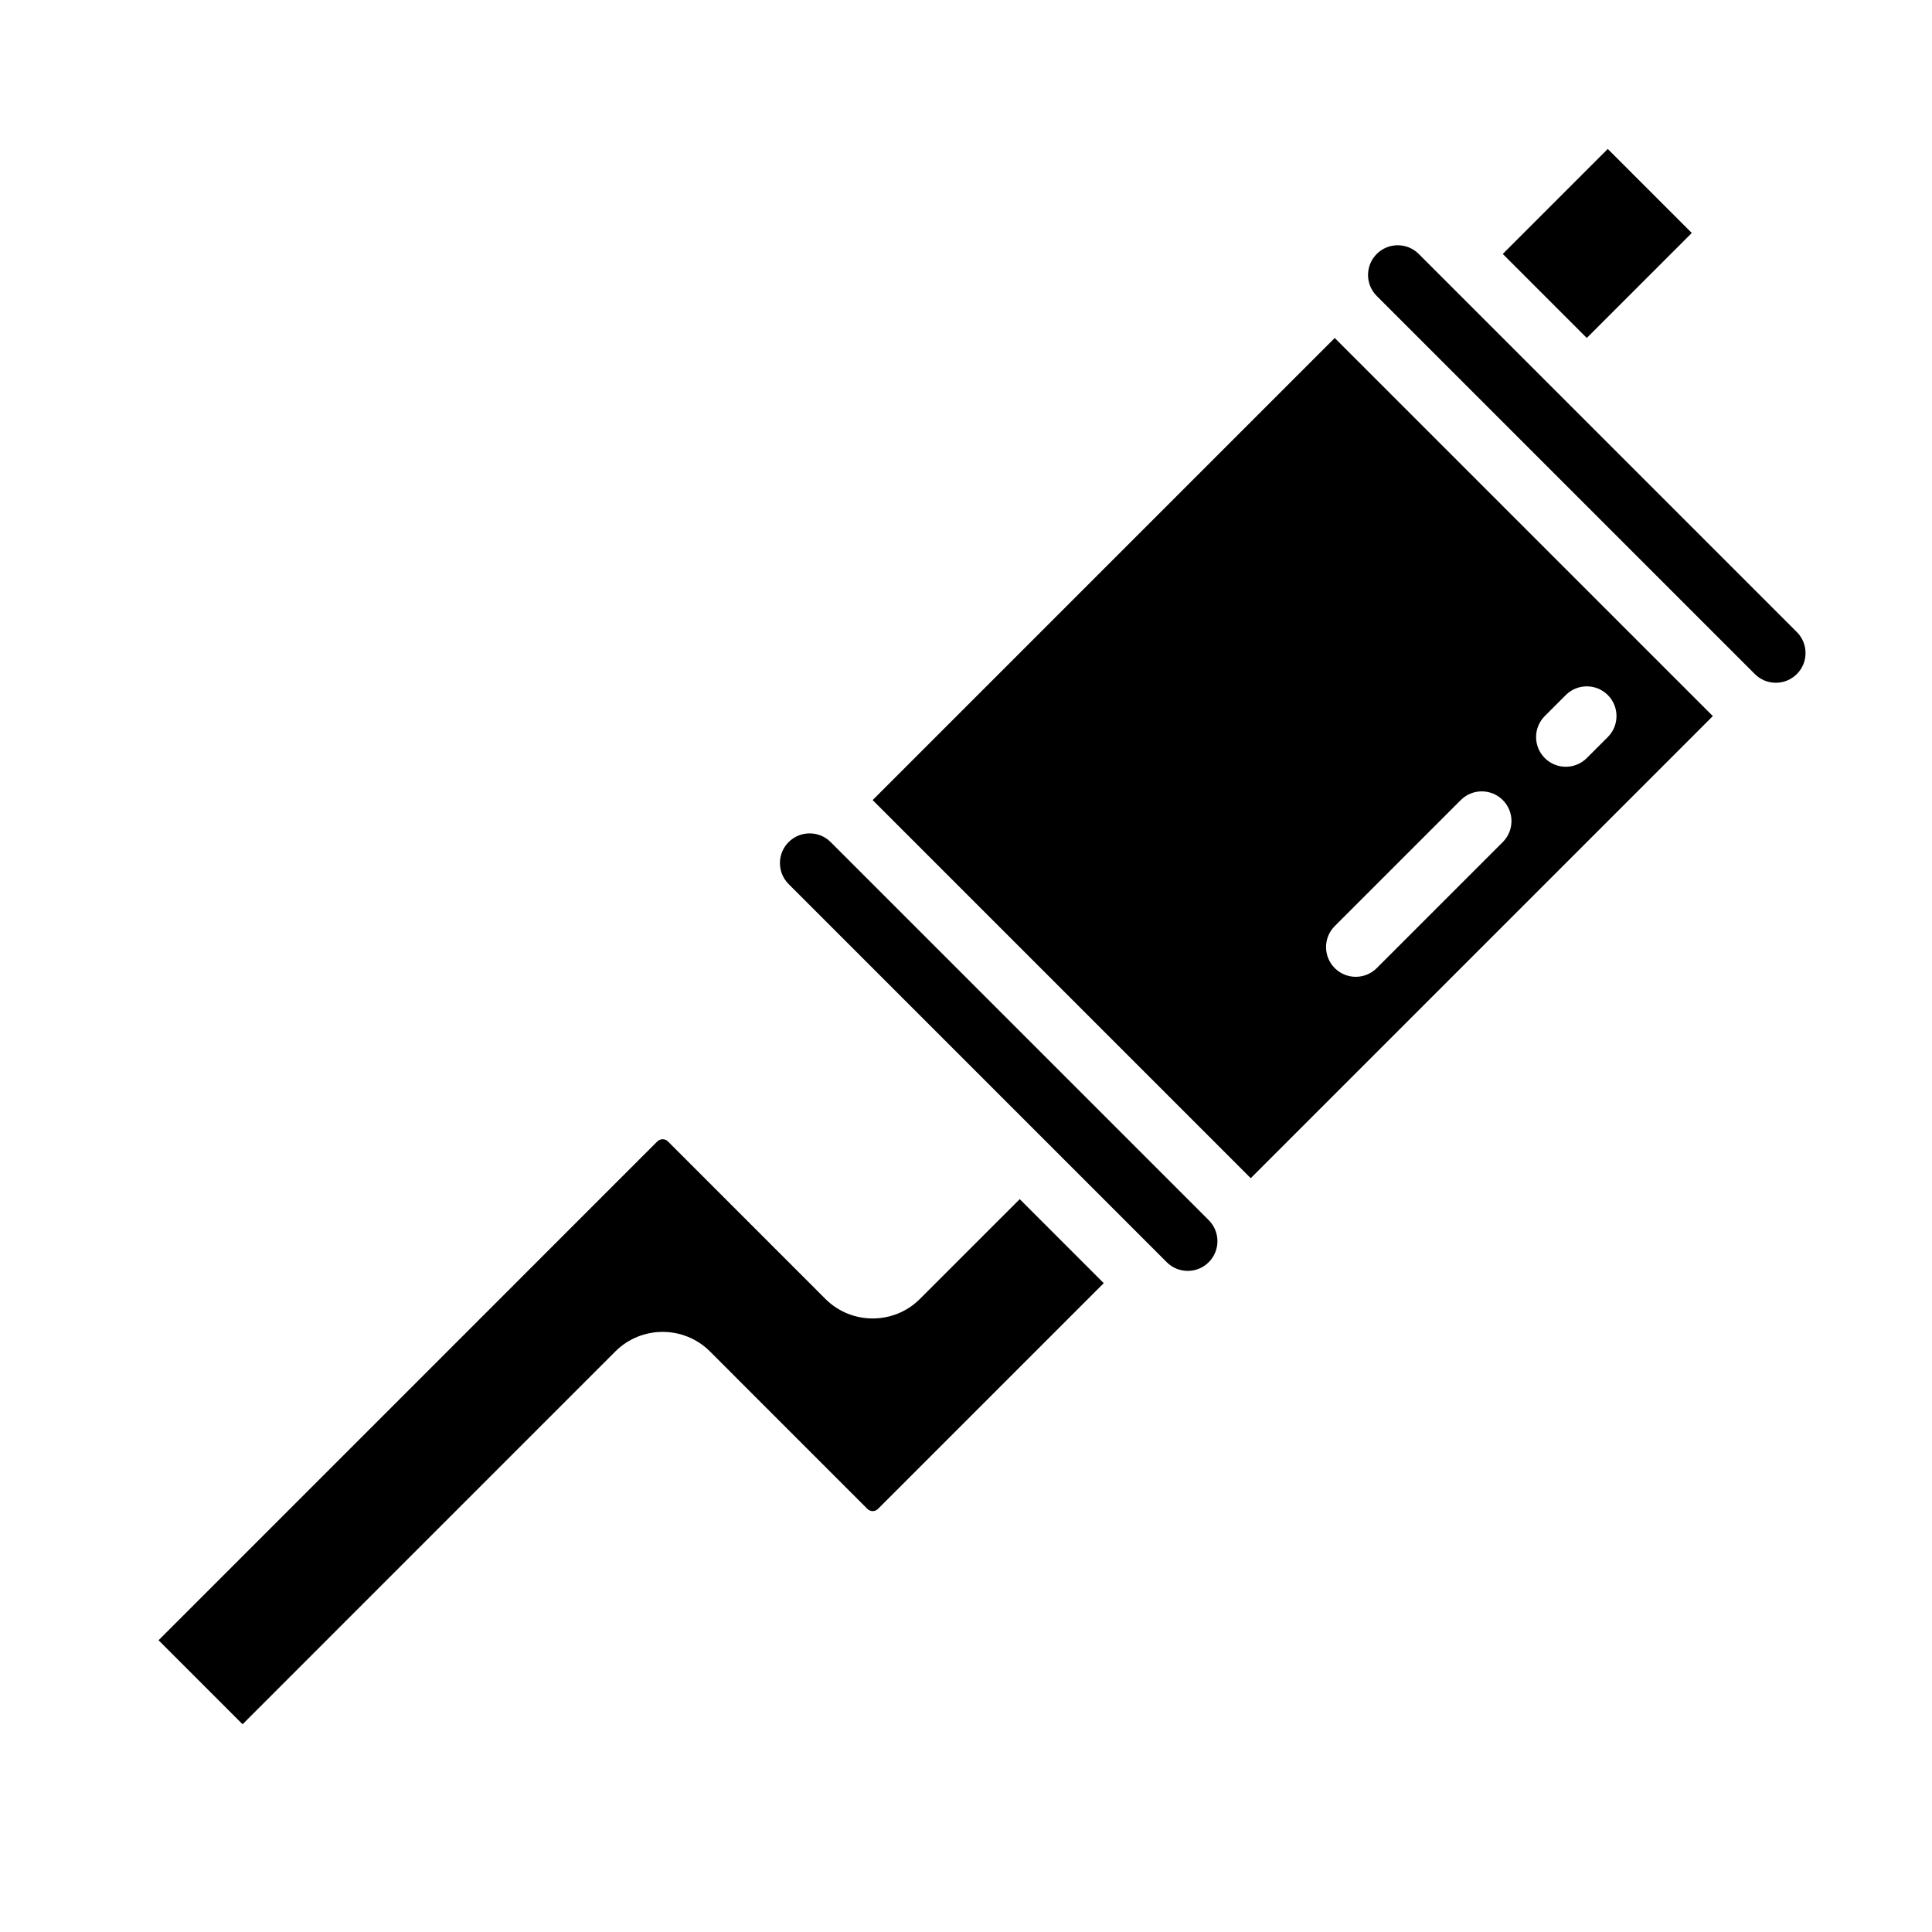
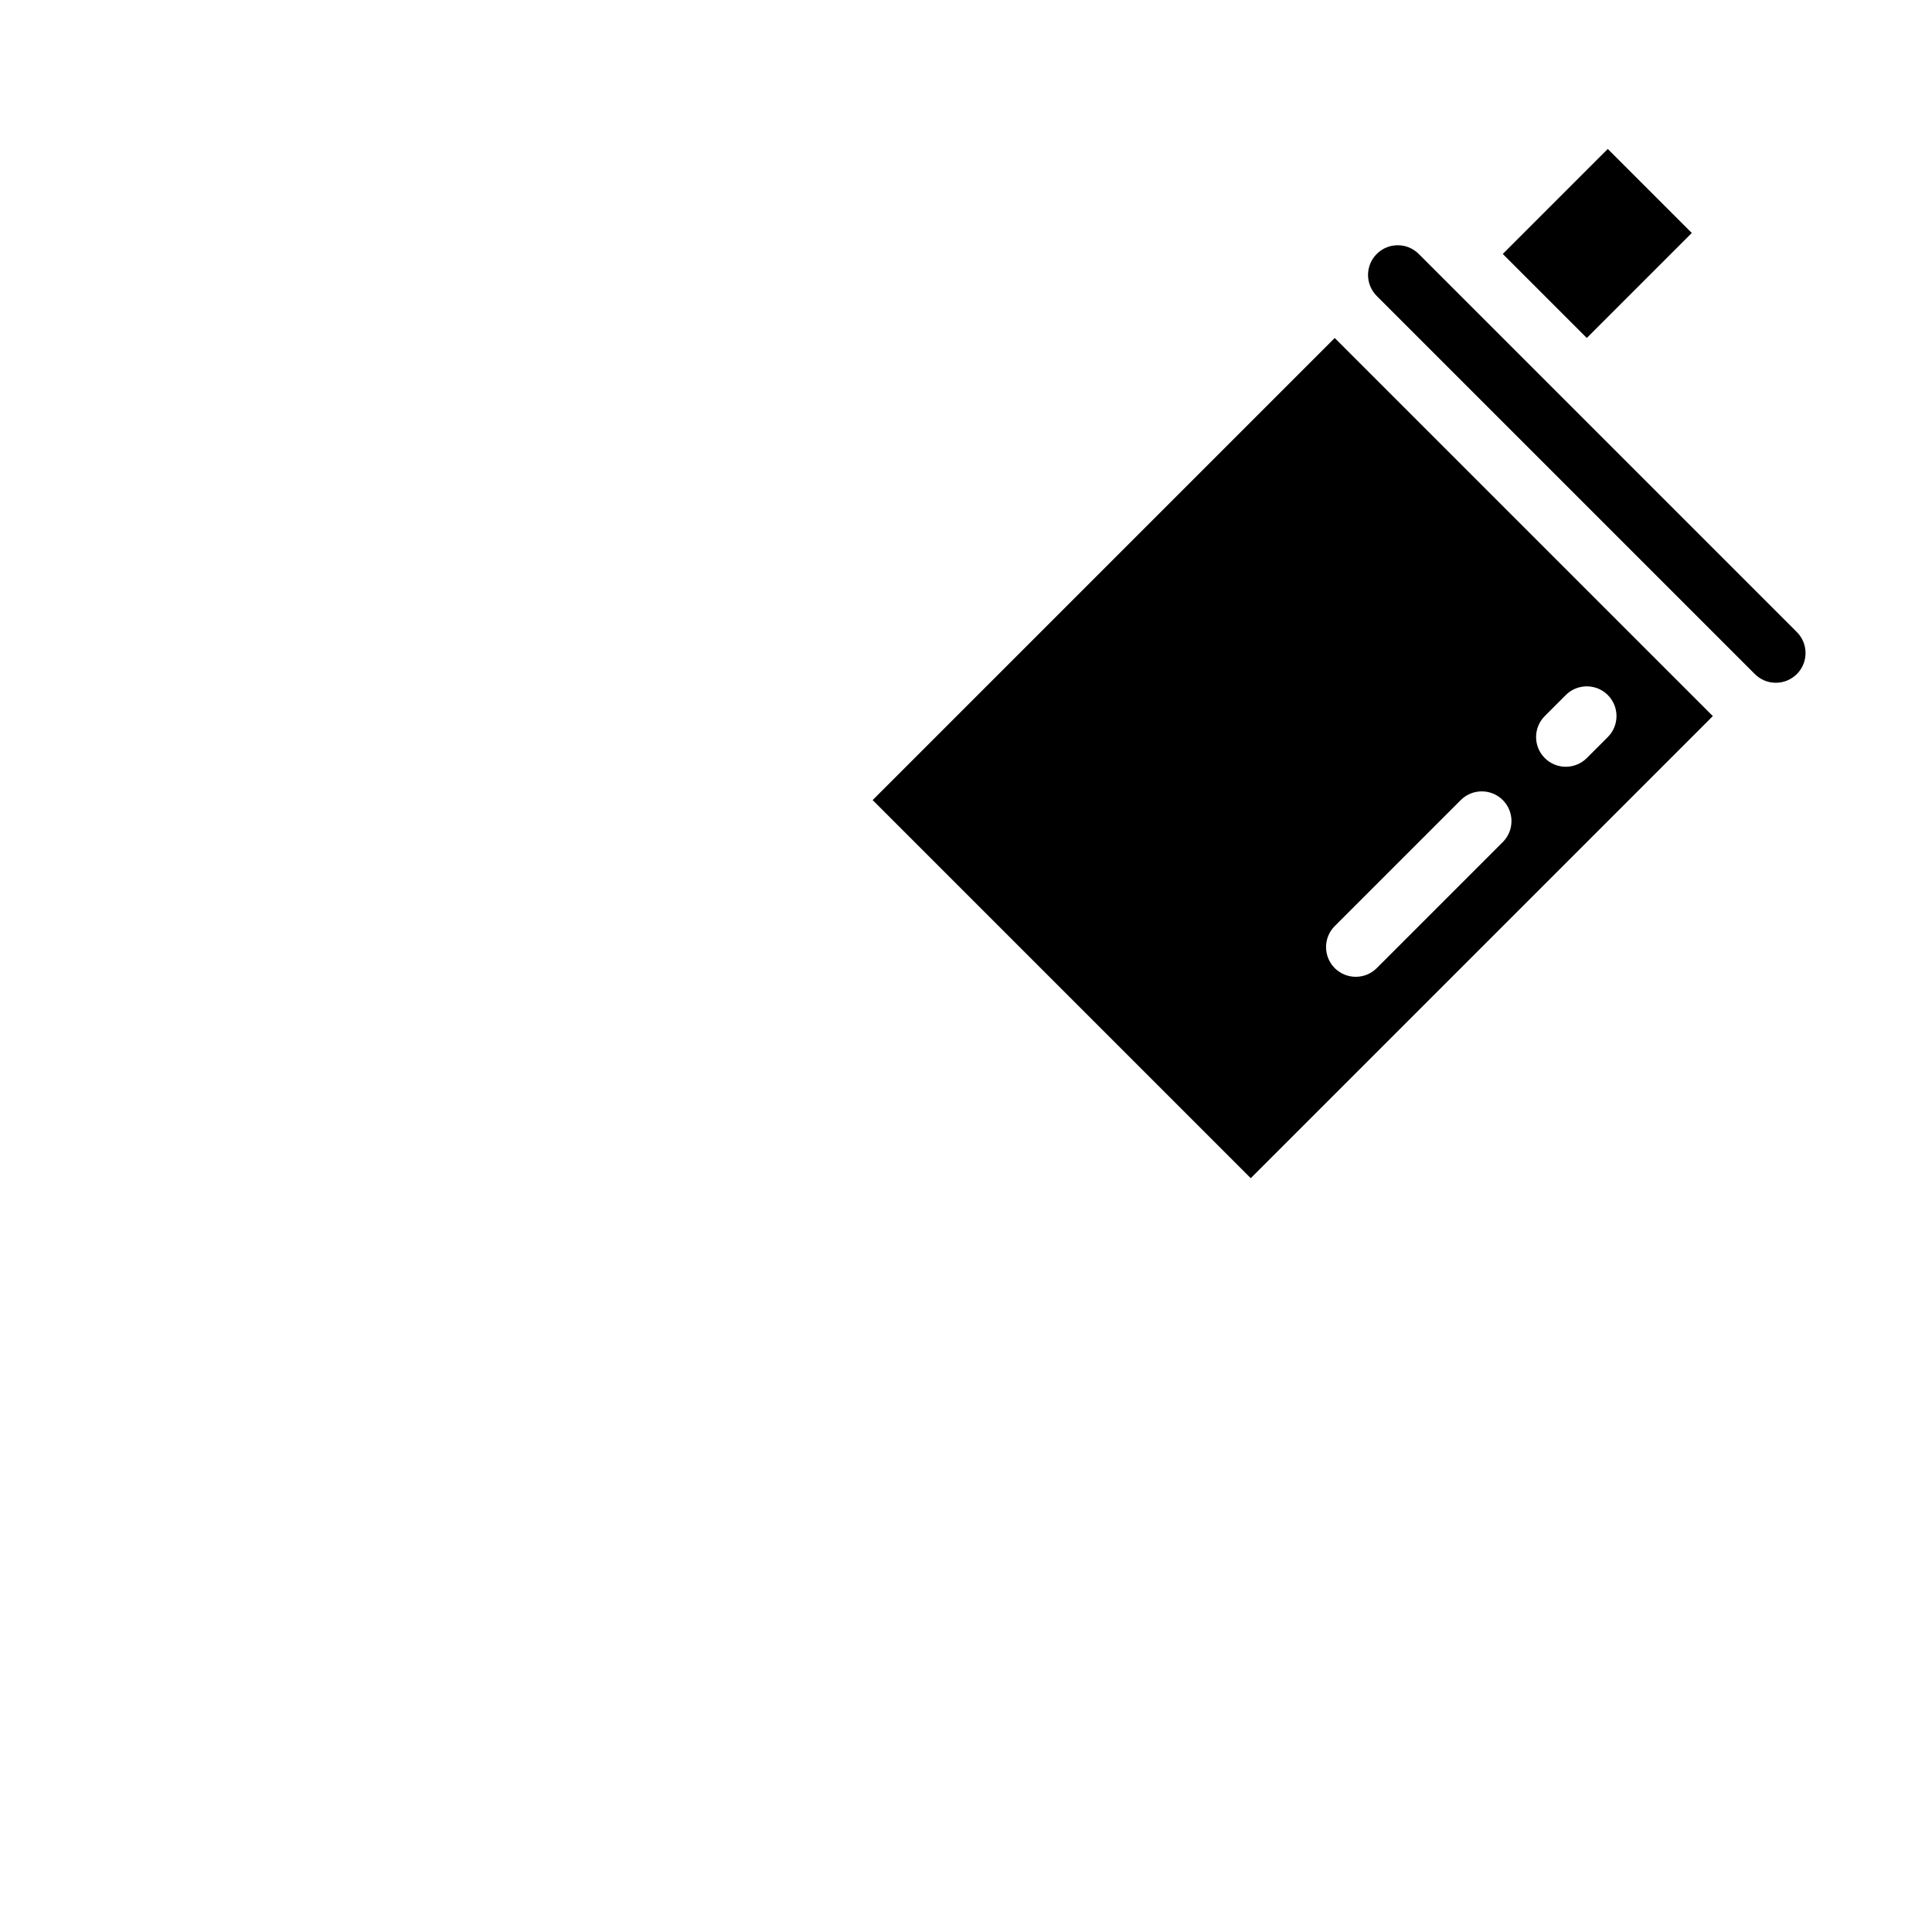
<svg xmlns="http://www.w3.org/2000/svg" fill="#000000" width="800px" height="800px" version="1.1" viewBox="144 144 512 512">
  <g>
-     <path d="m364.13 367.16c-1.488-1.488-3.465-2.305-5.566-2.305s-4.078 0.82-5.566 2.305c-1.488 1.488-2.305 3.465-2.305 5.566 0 2.102 0.82 4.078 2.305 5.566l100.2 100.2c1.488 1.488 3.465 2.305 5.566 2.305 2.102 0 4.078-0.82 5.566-2.305 3.07-3.07 3.07-8.062 0-11.133z" />
-     <path d="m387.79 488.23c-6.898 6.898-18.129 6.898-25.039 0.008l-41.75-41.758c-0.766-0.766-2.023-0.762-2.797 0.008l-26.434 26.434-105.75 105.76 22.266 22.266 98.797-98.809c6.91-6.894 18.145-6.894 25.051-0.008l41.75 41.758c0.762 0.762 2.016 0.766 2.781 0l59.84-59.84-22.266-22.266z" />
    <path d="m542.25 211.3 27.828-27.828 22.266 22.266-27.828 27.828z" />
    <path d="m497.72 233.57-122.46 122.46 100.2 100.2 122.46-122.46zm44.531 133.59-33.398 33.398c-1.535 1.535-3.551 2.305-5.566 2.305-2.016 0-4.031-0.77-5.566-2.305-3.074-3.074-3.074-8.059 0-11.133l33.398-33.398c3.074-3.074 8.059-3.074 11.133 0 3.074 3.074 3.074 8.059 0 11.133zm27.832-27.832-5.566 5.566c-1.535 1.535-3.551 2.305-5.566 2.305s-4.031-0.77-5.566-2.305c-3.074-3.074-3.074-8.059 0-11.133l5.566-5.566c3.074-3.074 8.059-3.074 11.133 0 3.074 3.074 3.074 8.059 0 11.133z" />
    <path d="m620.18 311.5-100.2-100.2c-1.488-1.488-3.465-2.305-5.566-2.305s-4.078 0.82-5.566 2.305c-3.07 3.07-3.07 8.062 0 11.133l100.2 100.2c1.488 1.488 3.465 2.305 5.566 2.305 2.102 0 4.078-0.82 5.566-2.305 1.488-1.488 2.305-3.465 2.305-5.566s-0.82-4.078-2.305-5.566z" />
  </g>
</svg>